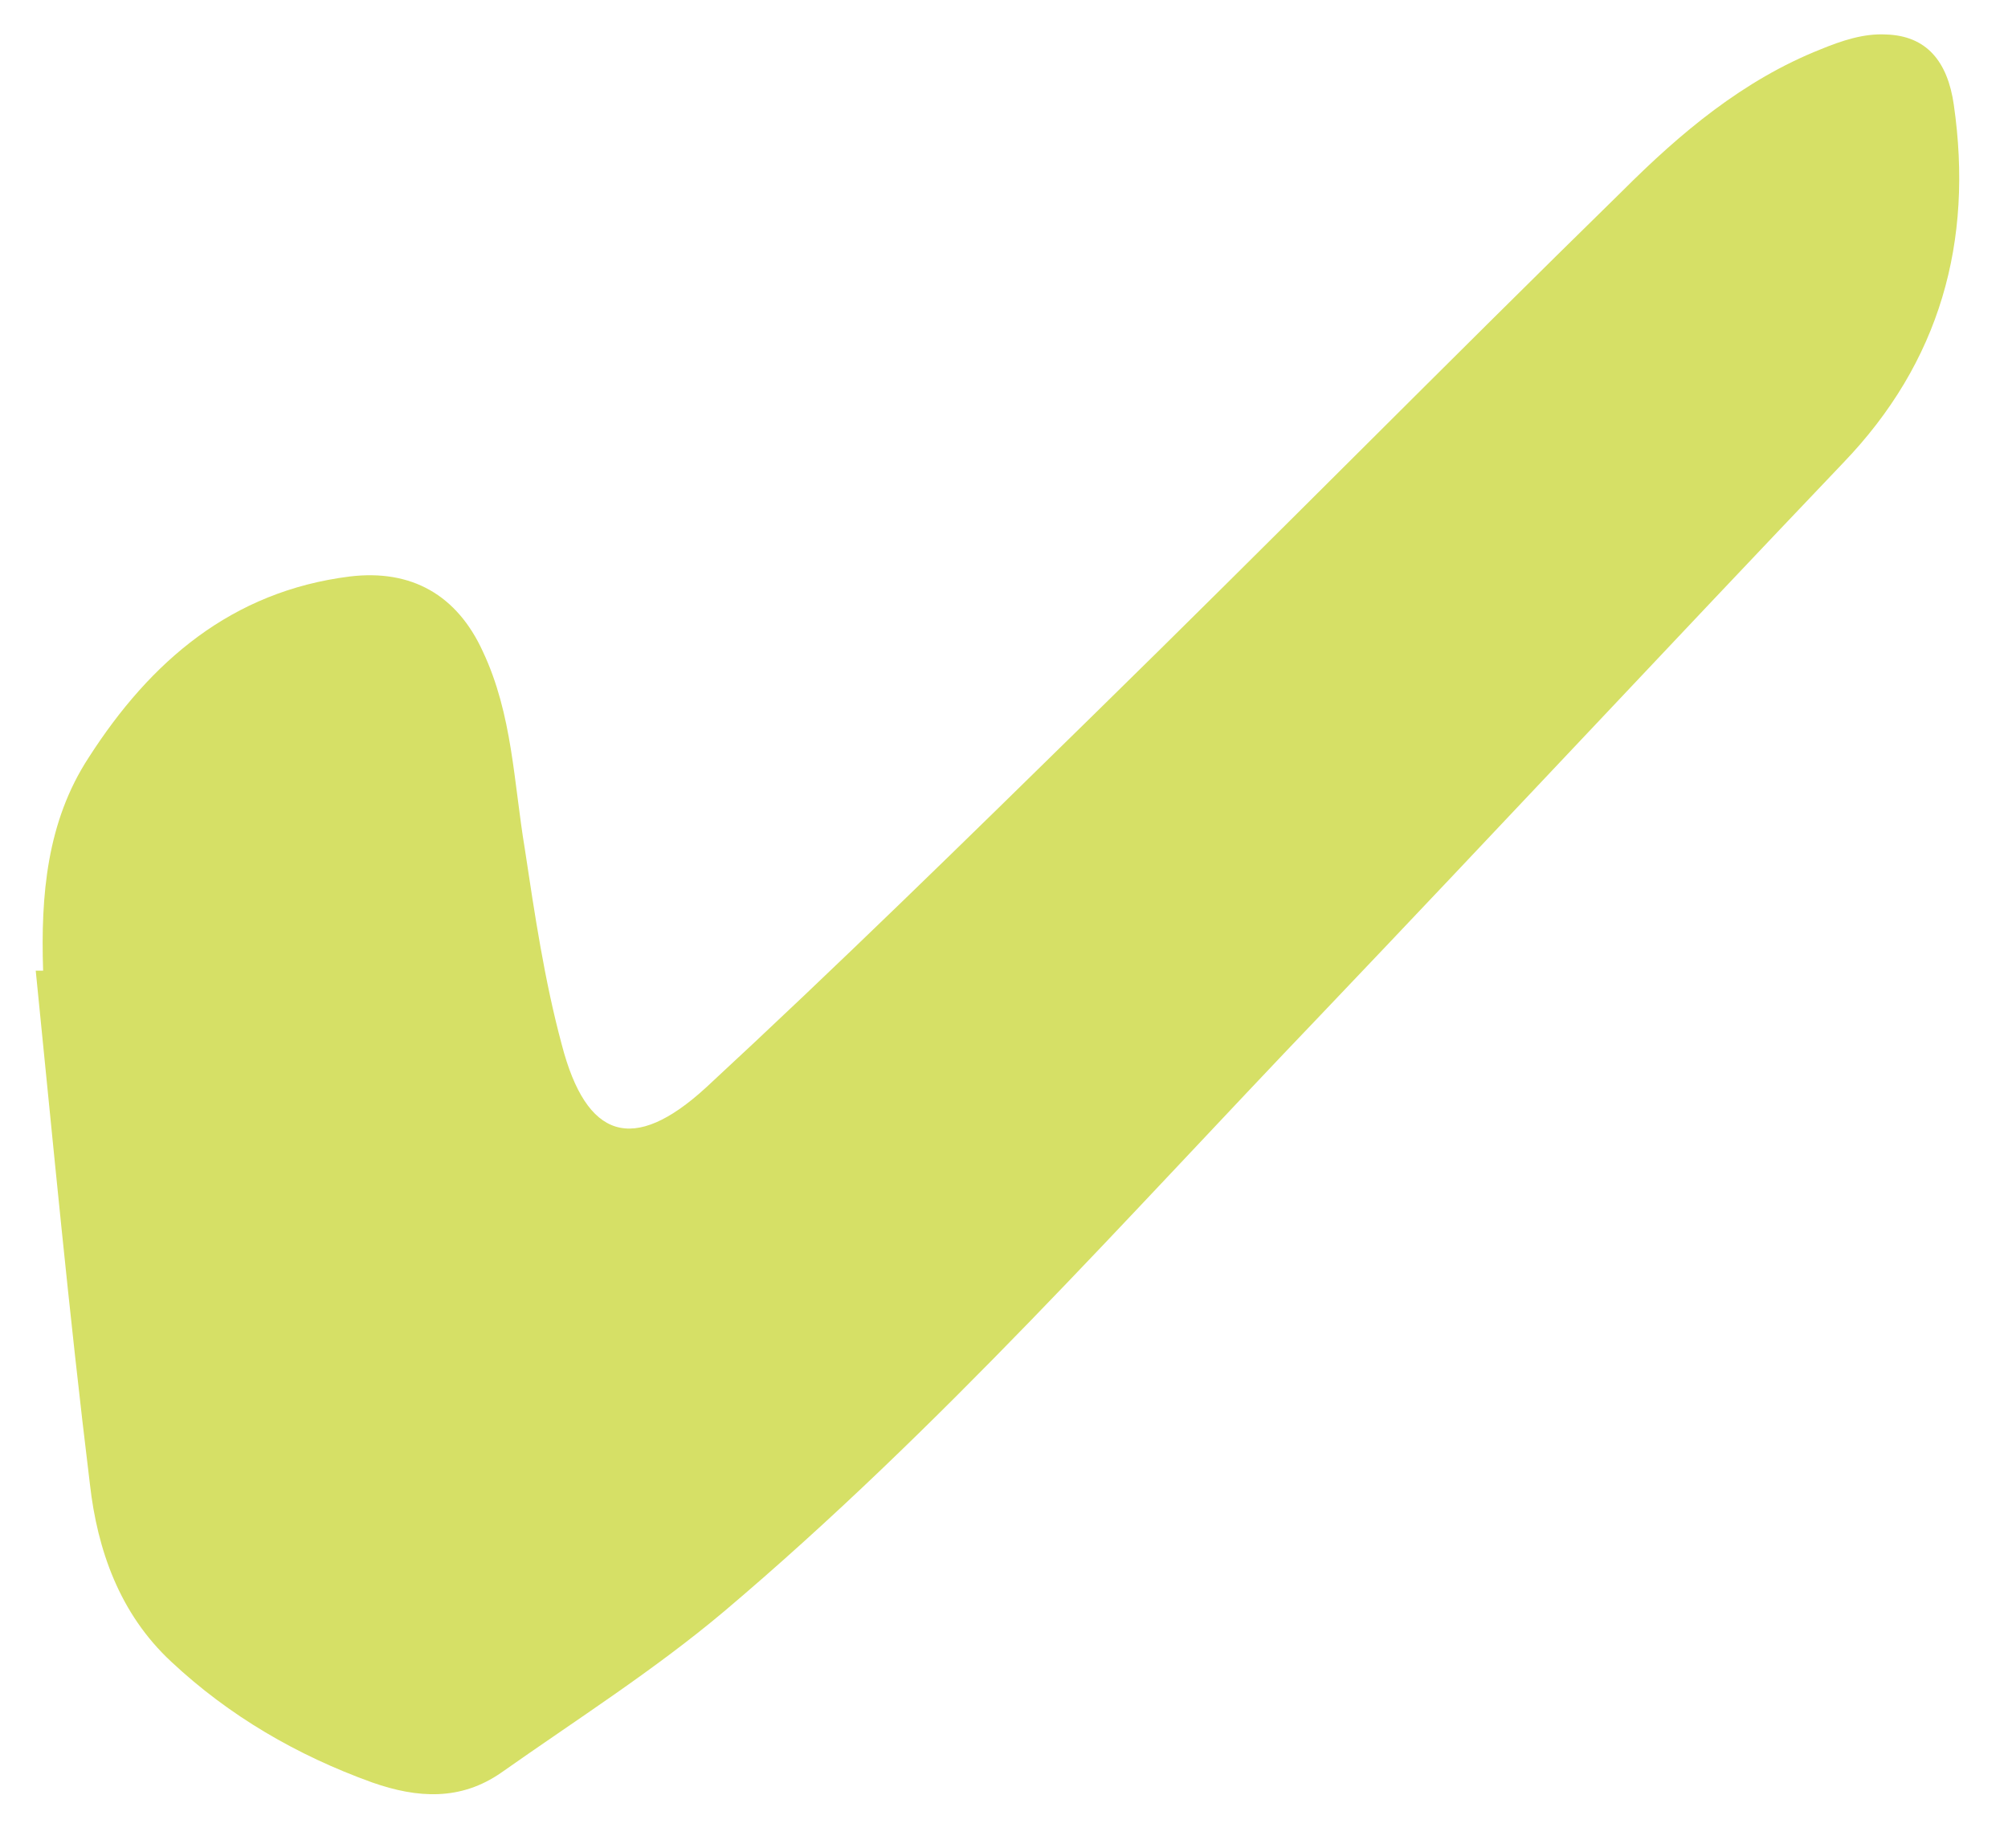
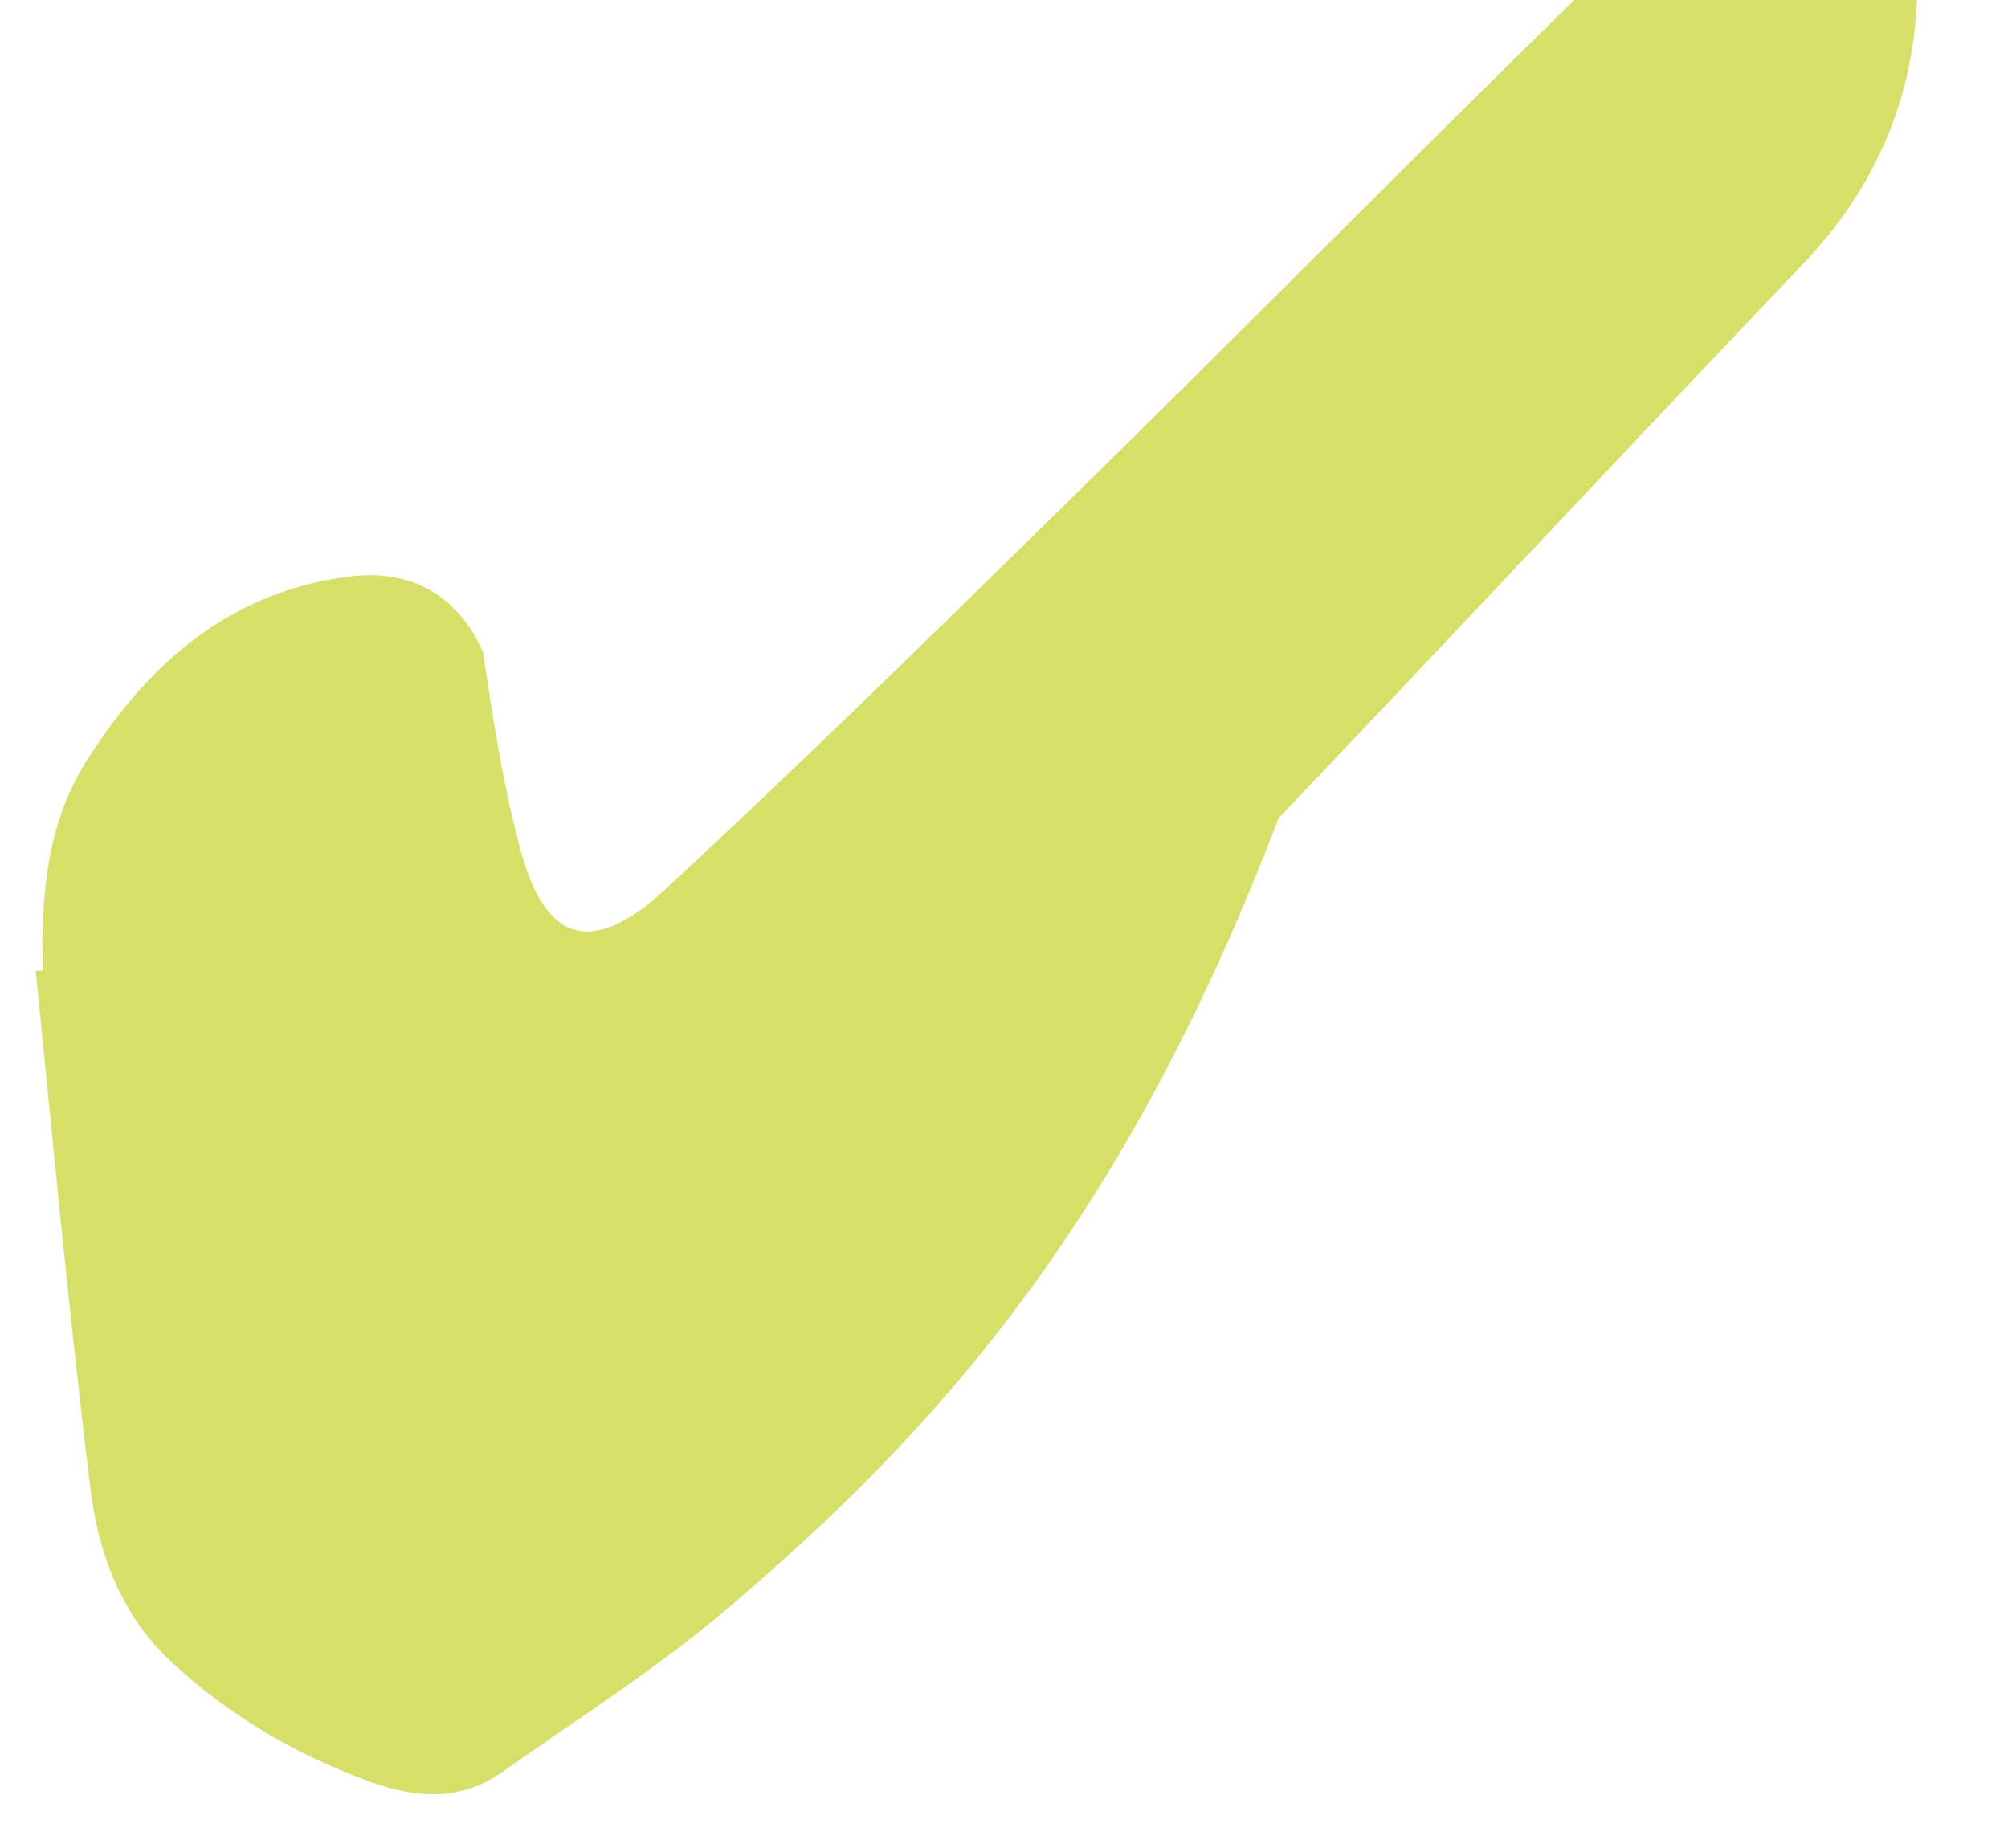
<svg xmlns="http://www.w3.org/2000/svg" version="1.1" id="Layer_1" x="0px" y="0px" viewBox="0 0 163 150" style="enable-background:new 0 0 163 150;" xml:space="preserve">
  <style type="text/css"> .st0{fill:#D6E066;} </style>
  <g>
-     <path class="st0" d="M3.5,78.8c-0.2-6.1,0.3-12.1,3.7-17.3c5-7.8,11.6-13.5,21.2-14.7c5-0.6,8.7,1.5,10.8,6.1 c2.4,5.1,2.5,10.6,3.4,16c0.8,5.3,1.6,10.7,3,15.9c2,7.7,5.8,8.9,11.7,3.5c10.7-9.9,21.1-20.1,31.5-30.3 c14.4-14.1,28.5-28.4,42.9-42.5c4.7-4.7,9.8-9,16.1-11.5c1.7-0.7,3.5-1.3,5.3-1.2c3.3,0.1,5,2.2,5.5,5.7c1.6,11.1-1.1,20.9-9,29.1 c-14.2,14.9-28.2,29.9-42.4,44.8C91.4,98.9,76.3,116,58.8,130.8c-5.7,4.8-12,8.8-18.1,13.1c-3.3,2.3-6.8,2.1-10.5,0.8 c-6.1-2.2-11.6-5.4-16.3-9.8c-4.2-3.9-6-9.1-6.6-14.4c-1.7-13.9-3-27.8-4.4-41.7C3.1,78.8,3.3,78.8,3.5,78.8z" />
+     <path class="st0" d="M3.5,78.8c-0.2-6.1,0.3-12.1,3.7-17.3c5-7.8,11.6-13.5,21.2-14.7c5-0.6,8.7,1.5,10.8,6.1 c0.8,5.3,1.6,10.7,3,15.9c2,7.7,5.8,8.9,11.7,3.5c10.7-9.9,21.1-20.1,31.5-30.3 c14.4-14.1,28.5-28.4,42.9-42.5c4.7-4.7,9.8-9,16.1-11.5c1.7-0.7,3.5-1.3,5.3-1.2c3.3,0.1,5,2.2,5.5,5.7c1.6,11.1-1.1,20.9-9,29.1 c-14.2,14.9-28.2,29.9-42.4,44.8C91.4,98.9,76.3,116,58.8,130.8c-5.7,4.8-12,8.8-18.1,13.1c-3.3,2.3-6.8,2.1-10.5,0.8 c-6.1-2.2-11.6-5.4-16.3-9.8c-4.2-3.9-6-9.1-6.6-14.4c-1.7-13.9-3-27.8-4.4-41.7C3.1,78.8,3.3,78.8,3.5,78.8z" />
  </g>
</svg>